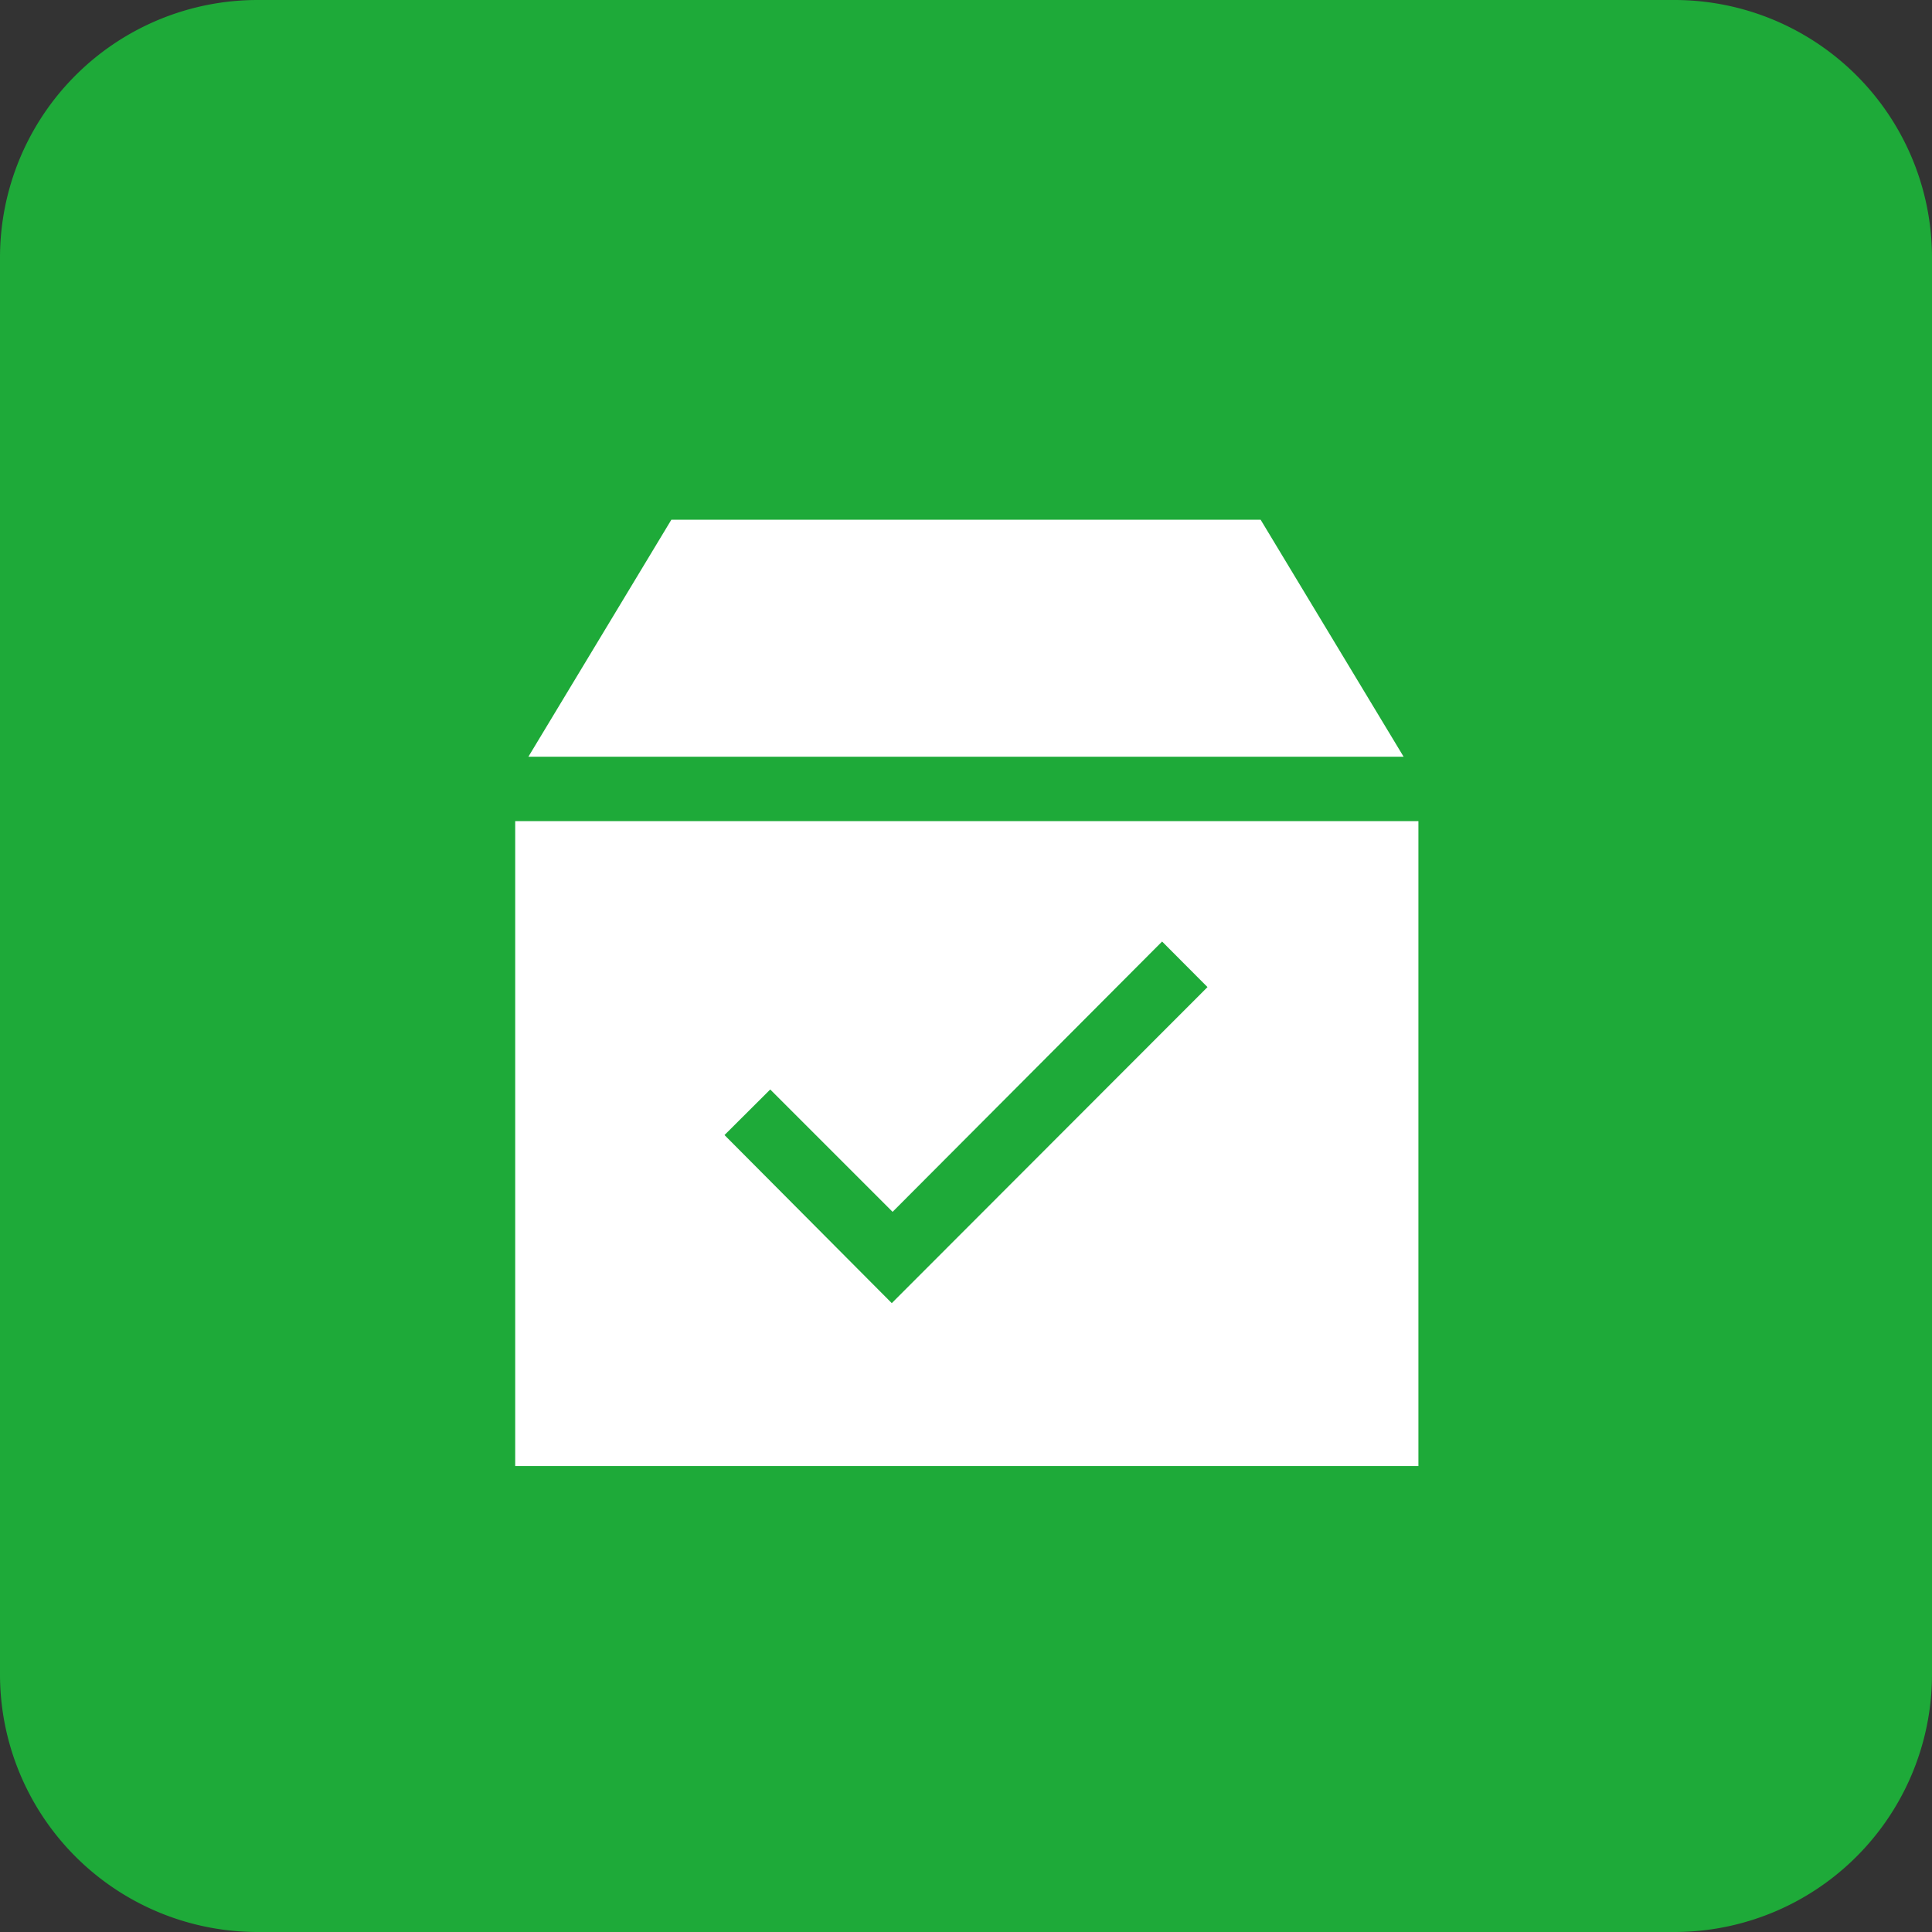
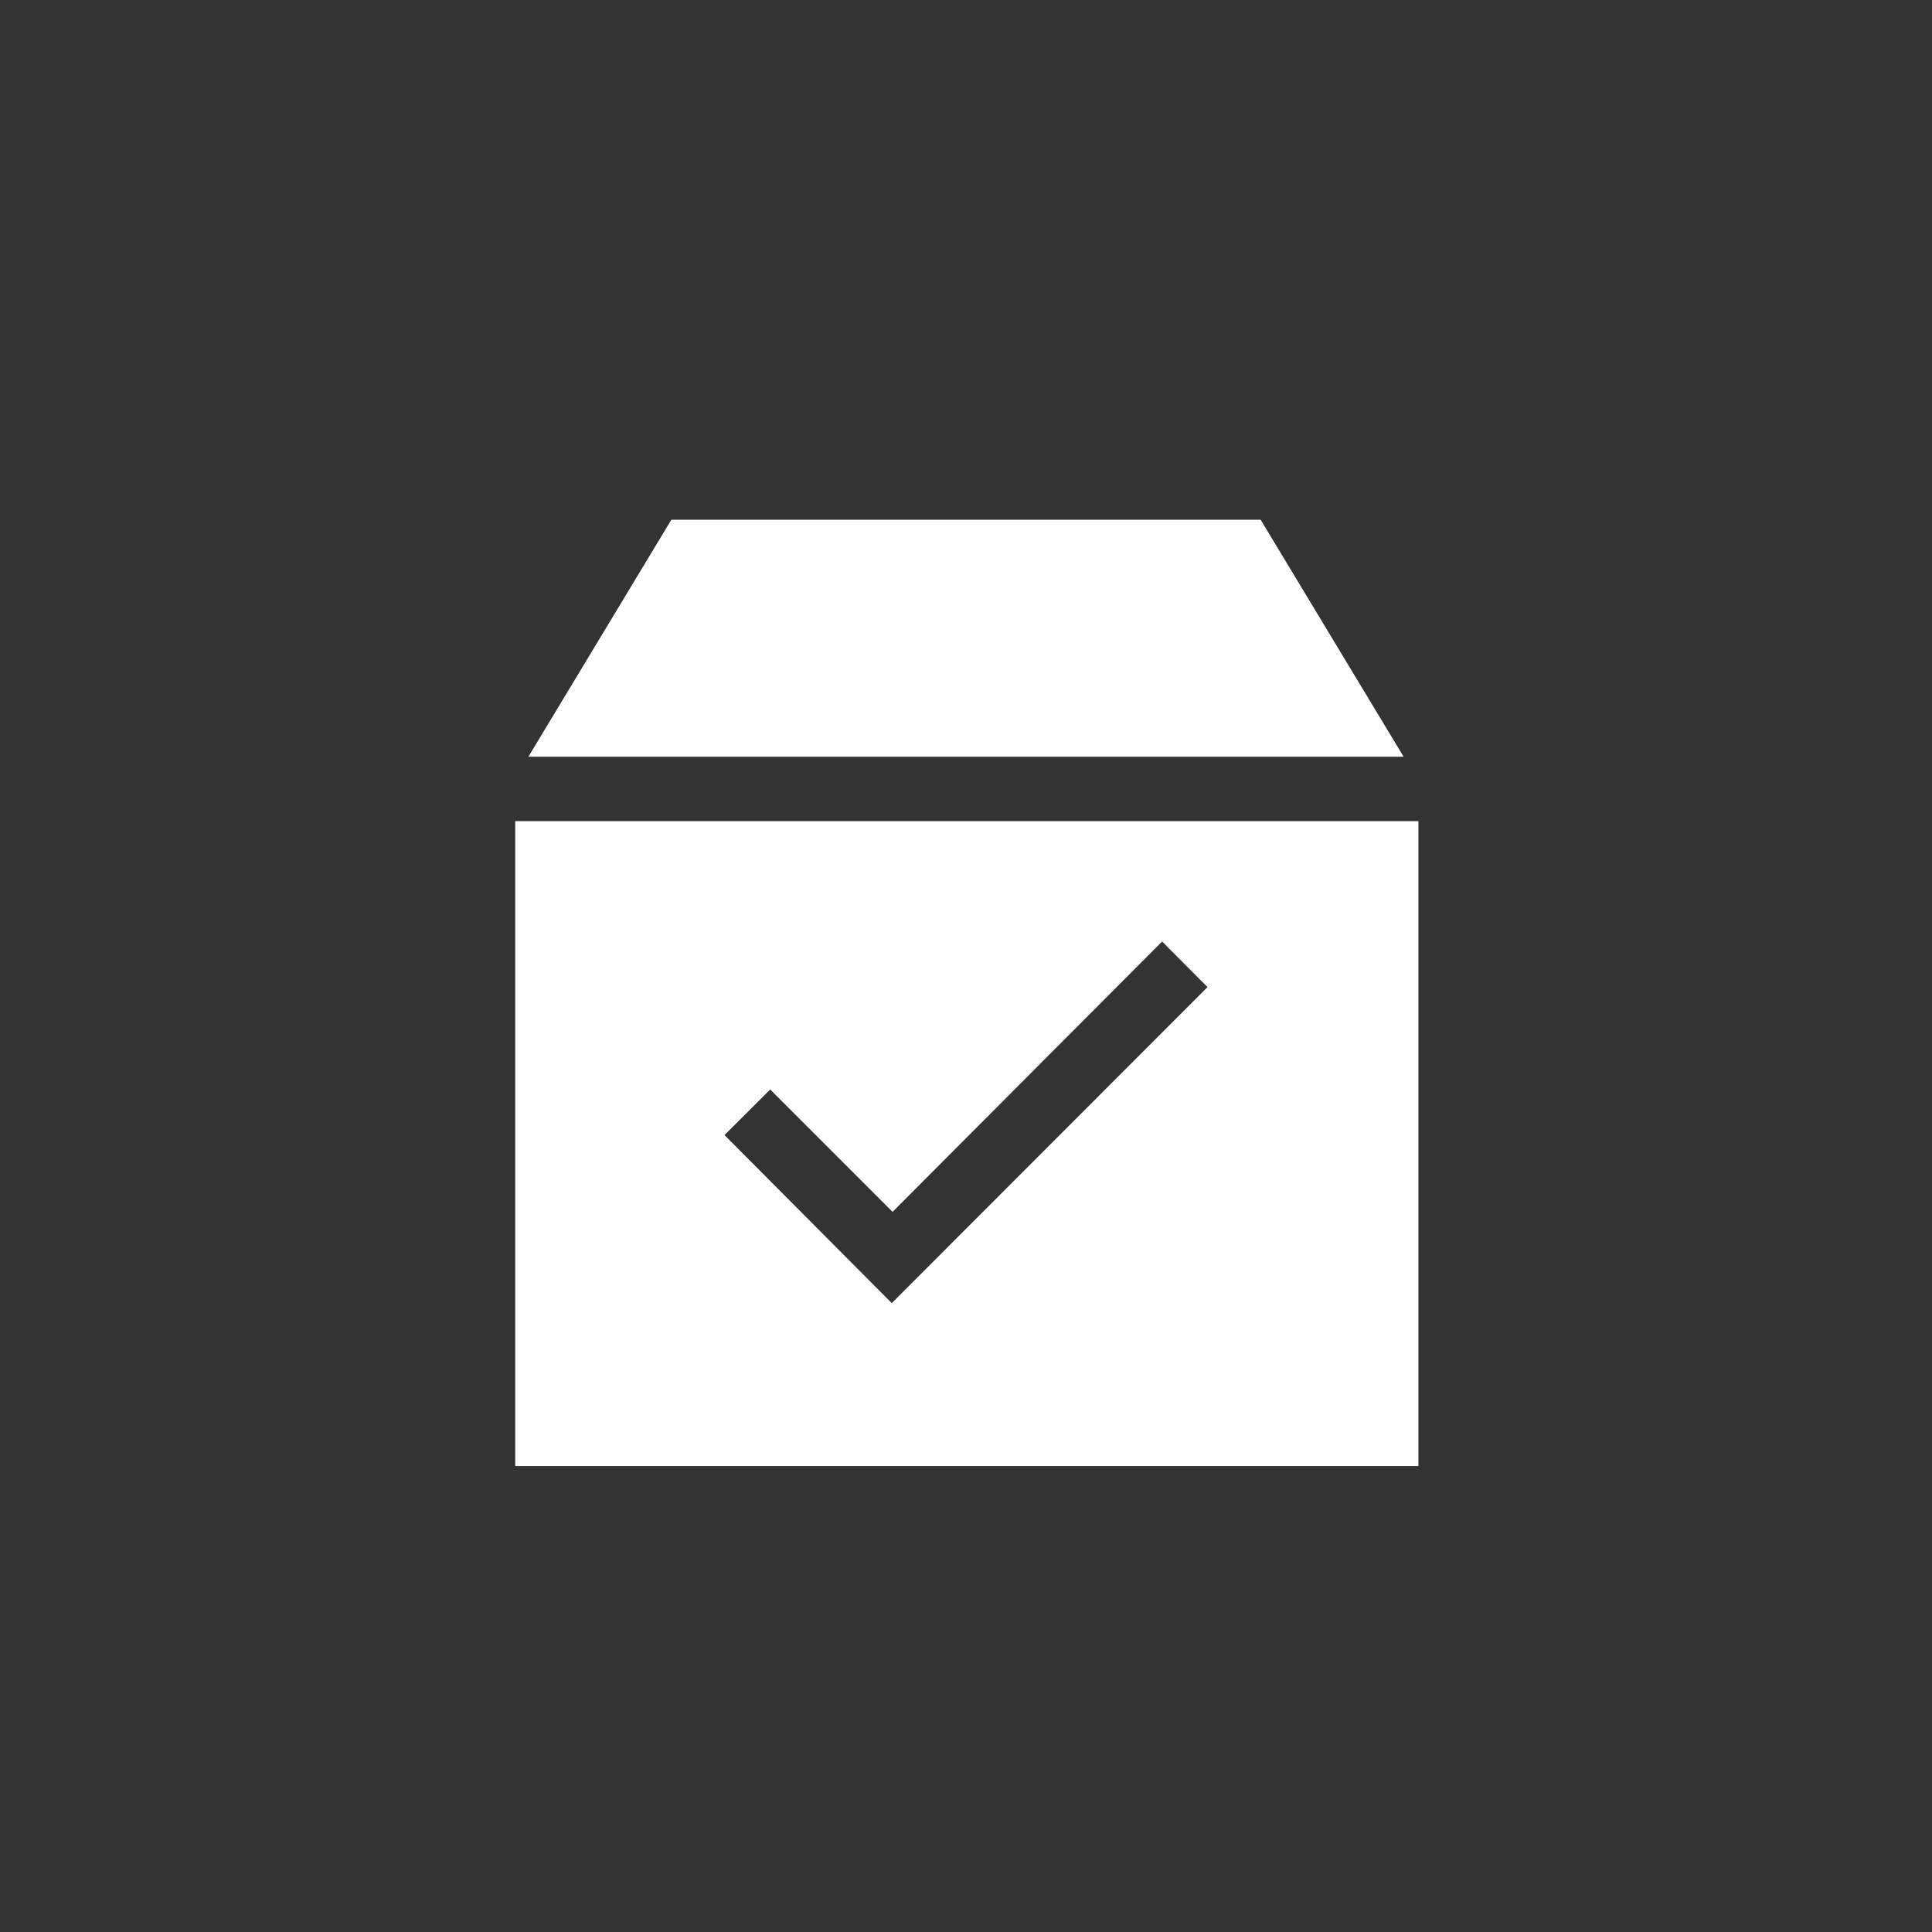
<svg xmlns="http://www.w3.org/2000/svg" viewBox="0 0 120 120">
  <rect x="0" y="0" width="120" height="120" fill="#333333" stroke="none" />
  <defs>
    <style>.cls-1{fill:#1eaa39;}.cls-2{fill:#fff;}</style>
  </defs>
  <g id="レイヤー_2" data-name="レイヤー 2">
    <g id="レイヤー_1-2" data-name="レイヤー 1">
-       <path class="cls-1" d="M104,120H16A16,16,0,0,1,0,104V16A16,16,0,0,1,16,0h88a16,16,0,0,1,16,16v88a16,16,0,0,1-16,16" />
      <path class="cls-2" d="M41.7,32.28,32.82,47H87.18L78.3,32.28ZM32,91.06h56.1V51H32ZM72.18,58.48,75,61.31,55.39,80.94,45,70.5l2.84-2.83,7.6,7.6Z" />
    </g>
  </g>
</svg>